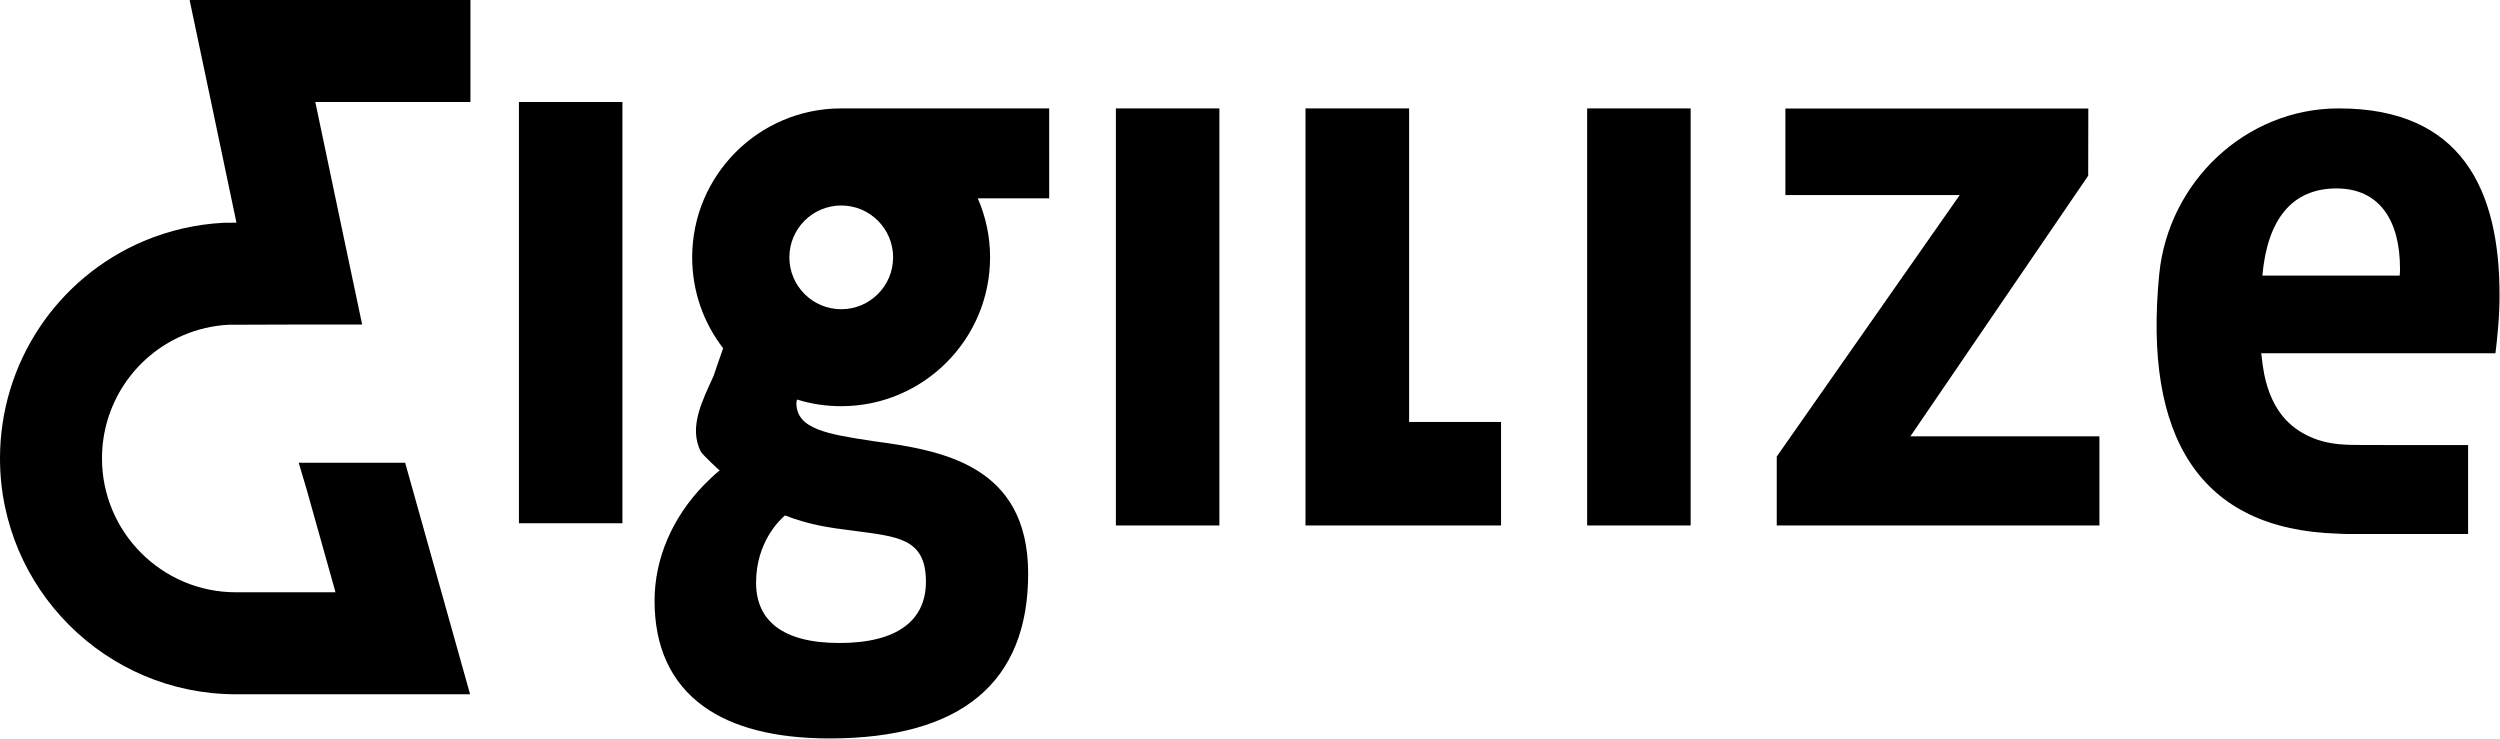
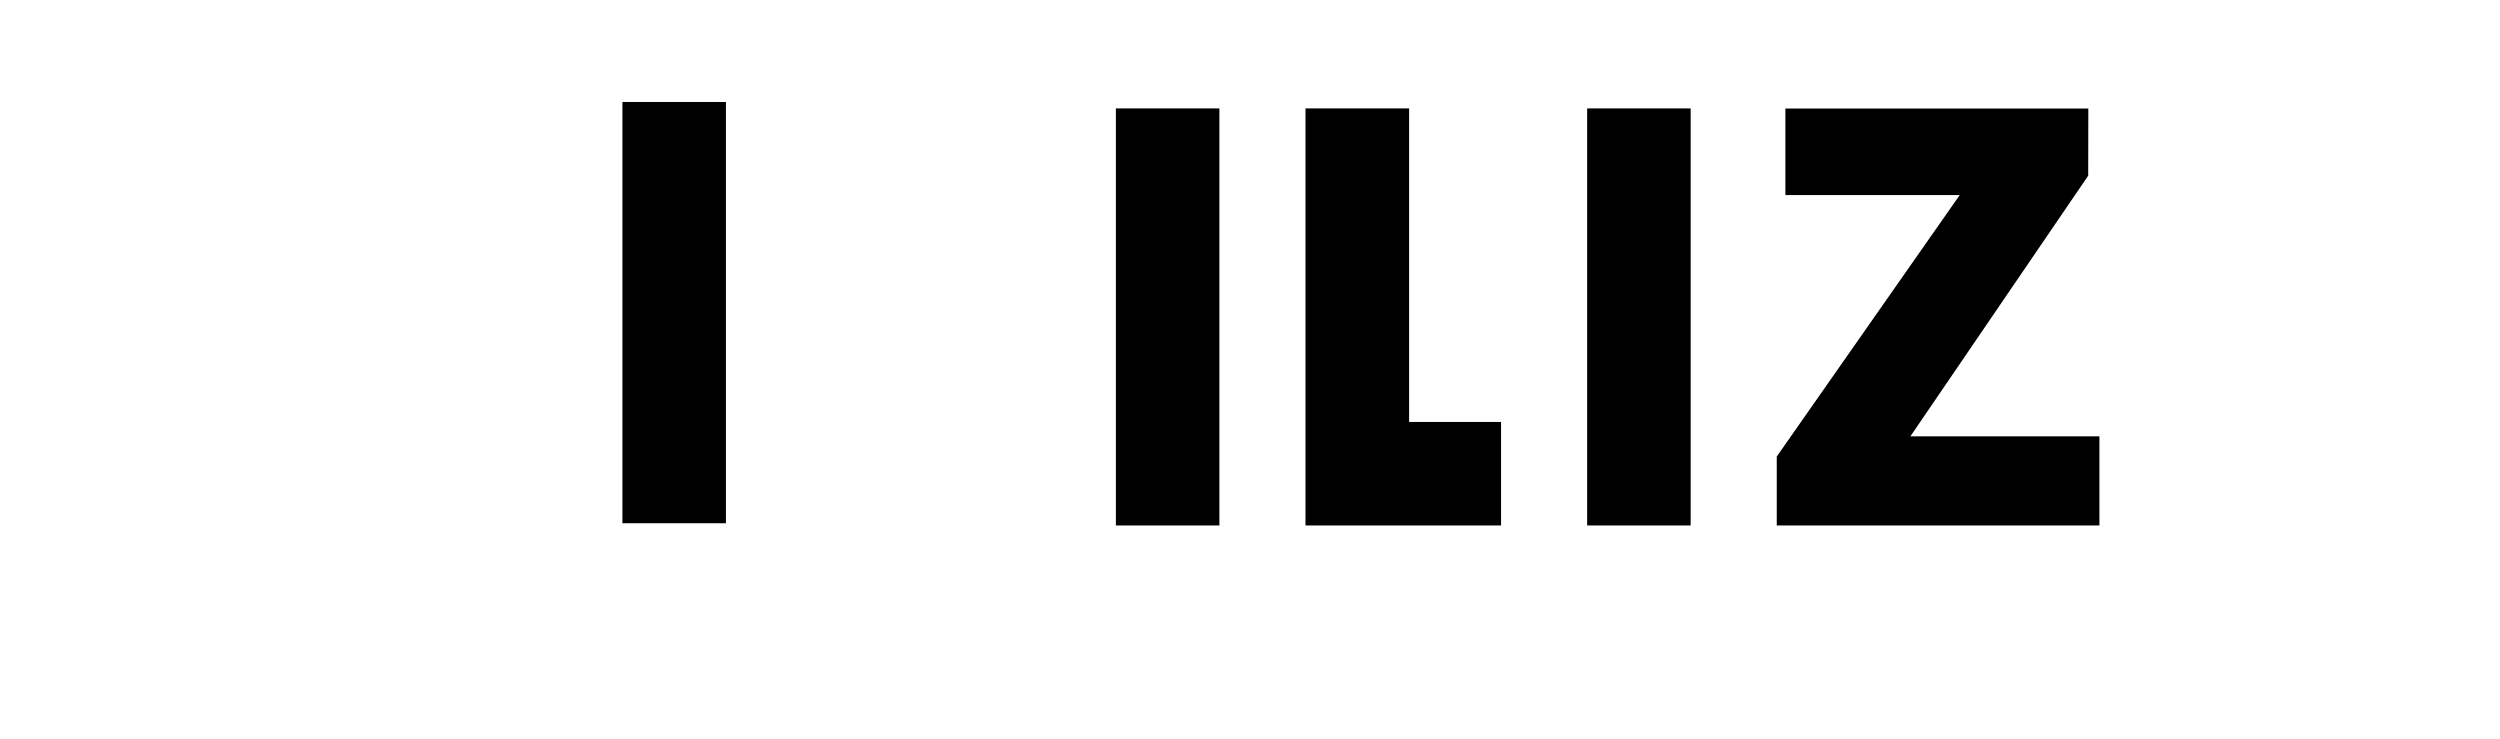
<svg xmlns="http://www.w3.org/2000/svg" version="1.1" id="Laag_1" x="0px" y="0px" viewBox="0 0 2140 633" style="enable-background:new 0 0 2140 633;" xml:space="preserve">
-   <path d="M532.8,87.3h-88.6v360.6h88.6V87.3z" />
+   <path d="M532.8,87.3v360.6h88.6V87.3z" />
  <path d="M1043.8,92.8h-88.6v357h88.6V92.8z" />
  <path d="M1206.2,361.2V92.8h-88.7v268.4v88.6h88.7h78.7v-88.6H1206.2z" />
  <path d="M1447.2,92.8h-88.6v357h88.6V92.8z" />
  <path d="M1787.5,150.4l-152.2,223.1h161.8v76.3h-276.2v-59L1677.5,167h-149.2V92.9h259.3L1787.5,150.4L1787.5,150.4z" />
-   <path d="M402.7,0H162.3l18.4,87.3l21.7,103.3c-5.7,0-9.8,0.1-10.9,0.1c-23.6,1.2-46.6,6.5-68.3,15.6C48.4,238,0,311.1,0,392.4  c0,111.3,90.6,201.9,201.9,201.9h200.5l-55.6-198.2h-91.1l7,23.6l24.5,87.3h-85.3c-63.2,0-114.6-51.4-114.6-114.6  c0-46.2,27.5-87.6,70-105.6c12.1-5.1,25-8.1,38.2-8.8c6.4-0.1,54.5-0.2,60.7-0.2H310l-18.4-87.2L269.9,87.3h132.8V0z" />
-   <path d="M2001.7,92.8c-79.5,0.1-145.6,62.9-153.4,142c-13.7,139.4,34.6,218.5,152.8,222c2.7,0.1,5.2,0.3,8,0.3h103.6V381h-7.1h-45.5  c-13,0-26.1,0-39.1-0.1c-12.5,0-24.7-0.3-36.7-4.3c-9.2-3.1-17.9-7.9-25-14.6c-15.7-14.8-21.5-36.7-23.4-57.5  c-0.1-0.7-0.2-1.3-0.3-2.1h200.5c0.7-5.9,1.7-14.3,2.4-23.5c0.7-8.4,1.1-17.5,1.1-25.9C2139.8,162.6,2107.2,92.6,2001.7,92.8z   M2054.1,235.9h-117.5c4.2-47.6,25-74.6,63.4-74.6c37.4,0,54.4,28.2,54.4,68.5C2054.4,232.2,2054.4,233.7,2054.1,235.9z" />
  <path d="M597.8,385.8h0.1c0-0.4-0.1-0.8-0.1-1.2V385.8z" />
-   <path d="M720.6,92.8h-1.1c-70.2,0.3-127,57.3-127,127.5c0,29.3,9.9,56.3,26.5,77.8c-4,11-7.5,22-8.1,23.5  c-8.7,19.7-22.1,43.6-10.9,65.2c1,1.9,15.7,16.1,16.1,15.8c-4.8,3.9-9.2,8.1-13.4,12.4c-27,27.7-42.4,62.9-42.4,99.3  c0,38.8,13.5,70.1,42.4,90.7c24.3,17.3,59.6,27.1,107.3,27.1c113,0,170.1-48.1,170.1-141c0-93.7-74.8-105.7-132.7-113.5  c-39.5-6-65.7-10.3-65.7-32.7l0.5-2.9c11.9,3.7,24.6,5.7,37.8,5.7c70.4,0,127.5-57.1,127.5-127.5c0-17.9-3.8-34.9-10.5-50.4h25.4  h35.7v-6.2V96.1v-3.3H720.6z M729.8,454.2c38.1,5.2,62.8,6,62.8,43.8c0,32.7-24,52.4-74.1,52.4c-49.4,0-71.3-19.8-71.3-51.6  c0-34.4,19.8-53.3,24.7-57.6C692.4,449.1,708.6,451.6,729.8,454.2z M720.1,264.7c-24.5,0-44.4-19.9-44.4-44.4s19.9-44.4,44.4-44.4  s44.4,19.9,44.4,44.4S744.6,264.7,720.1,264.7z" />
</svg>